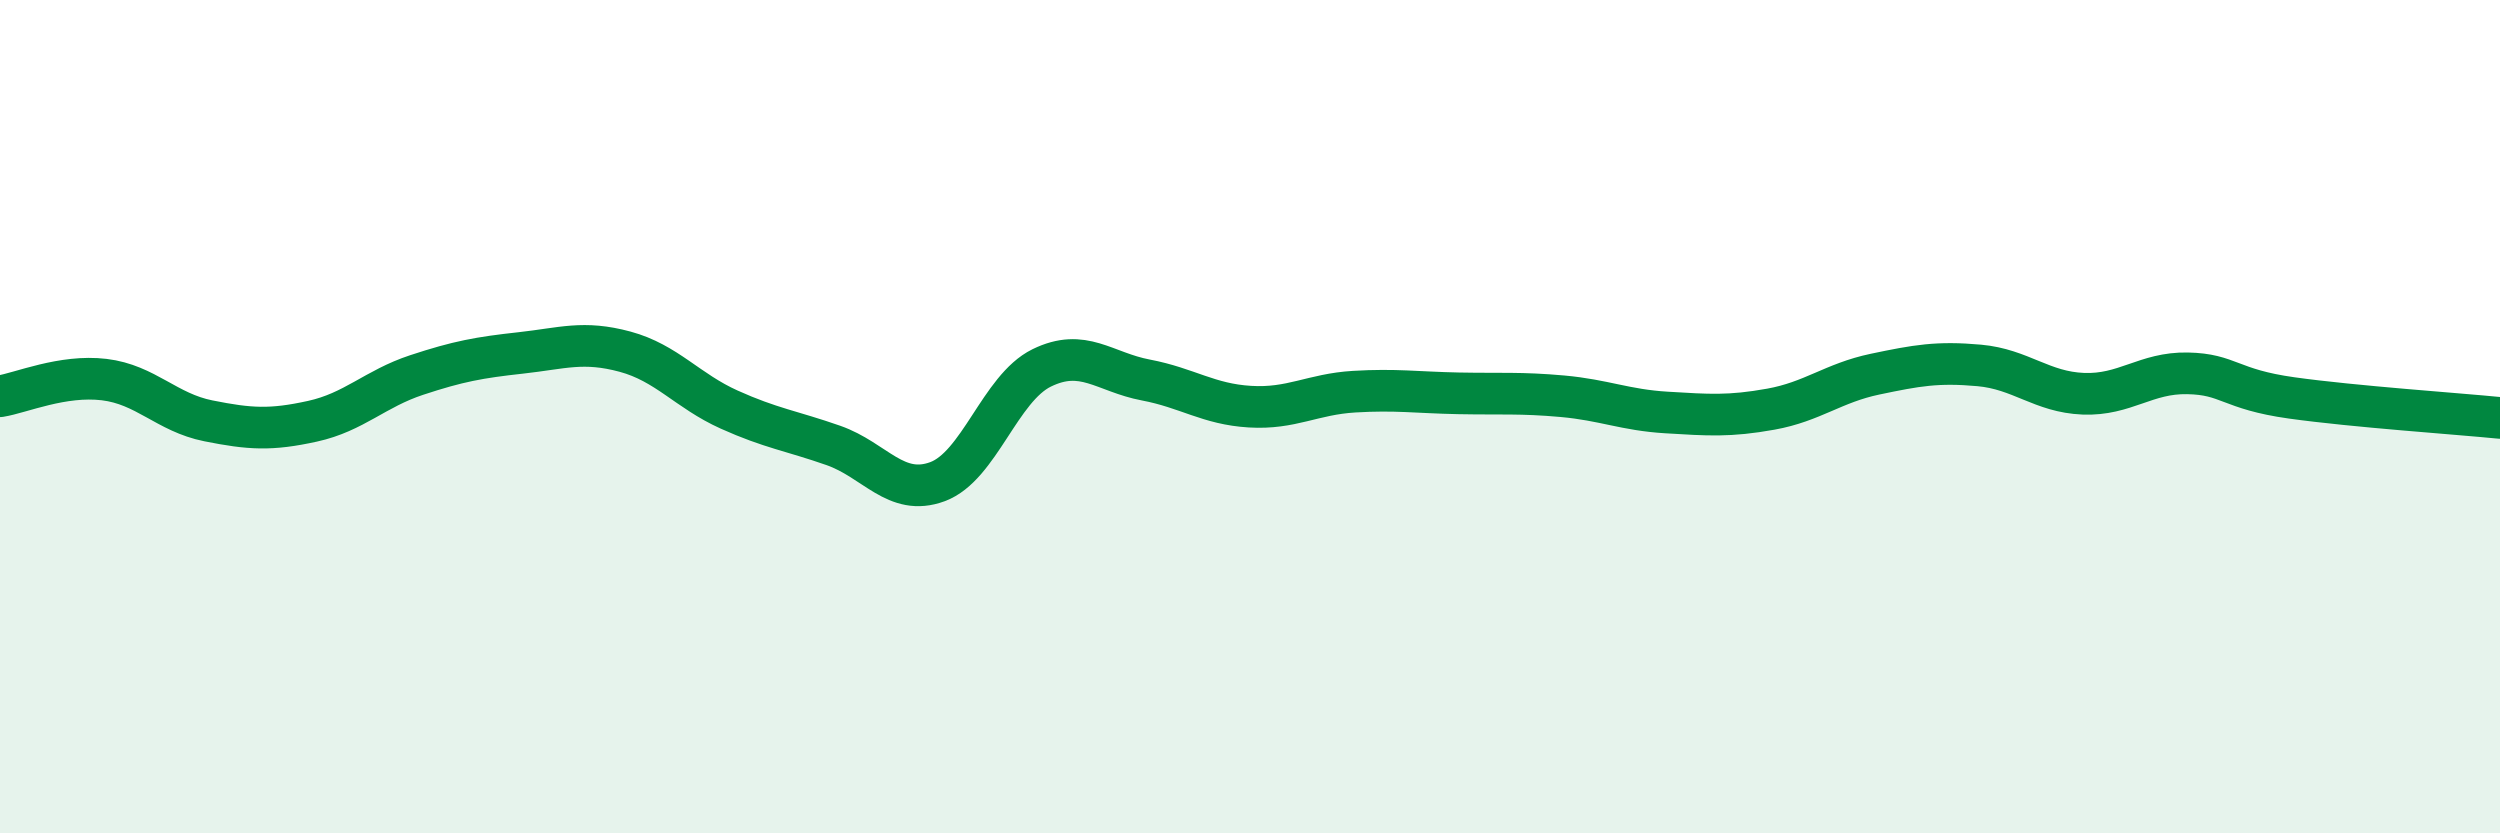
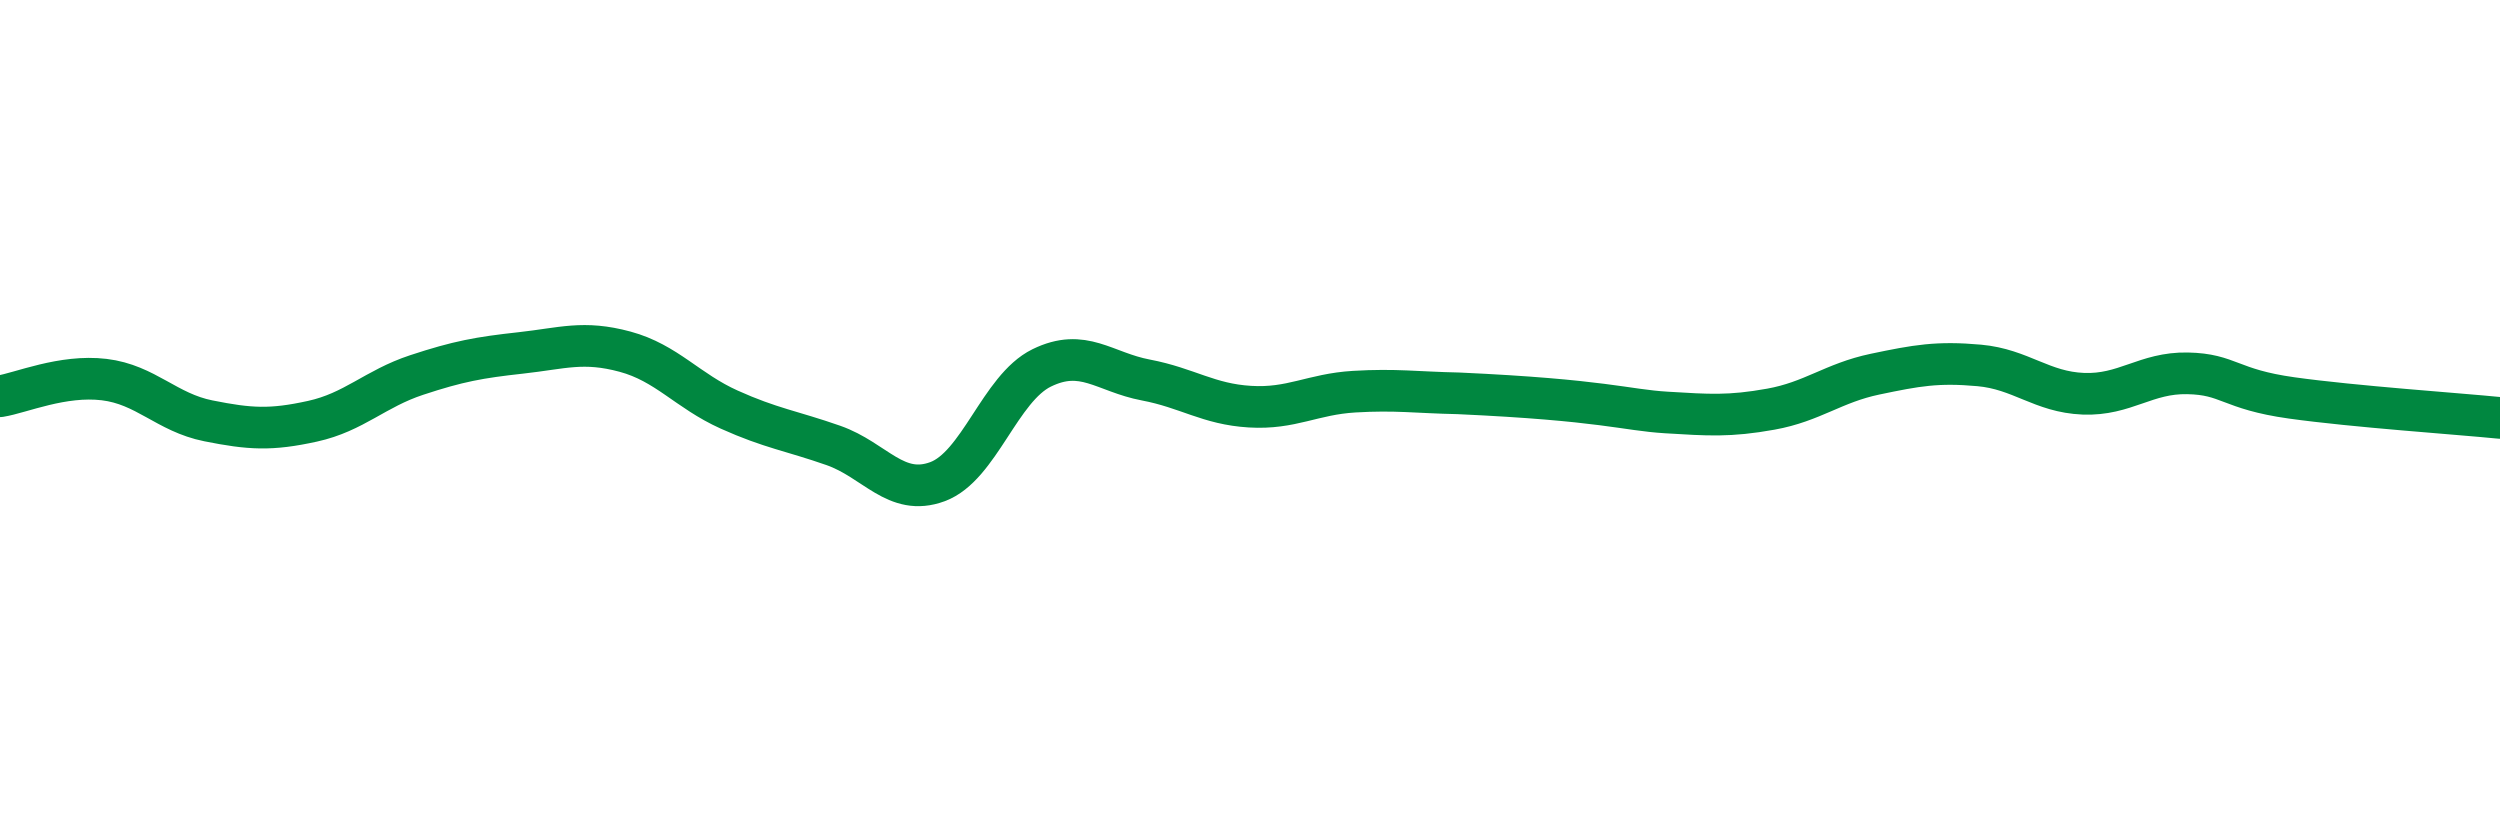
<svg xmlns="http://www.w3.org/2000/svg" width="60" height="20" viewBox="0 0 60 20">
-   <path d="M 0,9.51 C 0.5,9.43 1.5,8.99 2.5,9.11 C 3.5,9.23 4,9.9 5,10.1 C 6,10.3 6.5,10.33 7.5,10.11 C 8.5,9.89 9,9.33 10,9 C 11,8.67 11.5,8.58 12.5,8.47 C 13.5,8.36 14,8.17 15,8.44 C 16,8.71 16.5,9.38 17.5,9.83 C 18.5,10.28 19,10.34 20,10.69 C 21,11.04 21.5,11.93 22.5,11.56 C 23.5,11.19 24,9.32 25,8.83 C 26,8.34 26.5,8.93 27.5,9.12 C 28.5,9.31 29,9.7 30,9.76 C 31,9.82 31.5,9.46 32.5,9.4 C 33.5,9.34 34,9.42 35,9.44 C 36,9.46 36.5,9.42 37.5,9.51 C 38.5,9.6 39,9.84 40,9.9 C 41,9.96 41.5,10 42.5,9.82 C 43.5,9.64 44,9.19 45,8.98 C 46,8.77 46.5,8.68 47.5,8.77 C 48.5,8.86 49,9.41 50,9.45 C 51,9.49 51.5,8.94 52.5,8.96 C 53.5,8.98 53.5,9.34 55,9.55 C 56.5,9.76 59,9.93 60,10.03L60 20L0 20Z" fill="#008740" opacity="0.1" stroke-linecap="round" stroke-linejoin="round" />
-   <path d="M 0,9.51 C 0.5,9.43 1.5,8.99 2.5,9.11 C 3.5,9.23 4,9.9 5,10.1 C 6,10.3 6.5,10.33 7.5,10.11 C 8.5,9.89 9,9.33 10,9 C 11,8.67 11.5,8.58 12.5,8.47 C 13.5,8.36 14,8.17 15,8.44 C 16,8.71 16.5,9.38 17.5,9.83 C 18.5,10.28 19,10.34 20,10.69 C 21,11.04 21.5,11.93 22.5,11.56 C 23.5,11.19 24,9.32 25,8.83 C 26,8.34 26.5,8.93 27.5,9.12 C 28.5,9.31 29,9.7 30,9.76 C 31,9.82 31.5,9.46 32.5,9.4 C 33.5,9.34 34,9.42 35,9.44 C 36,9.46 36.5,9.42 37.5,9.51 C 38.5,9.6 39,9.84 40,9.9 C 41,9.96 41.5,10 42.5,9.82 C 43.5,9.64 44,9.19 45,8.98 C 46,8.77 46.5,8.68 47.5,8.77 C 48.5,8.86 49,9.41 50,9.45 C 51,9.49 51.5,8.94 52.5,8.96 C 53.5,8.98 53.5,9.34 55,9.55 C 56.5,9.76 59,9.93 60,10.03" stroke="#008740" stroke-width="1" fill="none" stroke-linecap="round" stroke-linejoin="round" />
+   <path d="M 0,9.51 C 0.5,9.43 1.5,8.99 2.5,9.11 C 3.5,9.23 4,9.9 5,10.1 C 6,10.3 6.5,10.33 7.5,10.11 C 8.5,9.89 9,9.33 10,9 C 11,8.67 11.5,8.58 12.5,8.47 C 13.5,8.36 14,8.17 15,8.44 C 16,8.71 16.5,9.38 17.5,9.83 C 18.5,10.28 19,10.34 20,10.69 C 21,11.04 21.5,11.93 22.5,11.56 C 23.5,11.19 24,9.32 25,8.83 C 26,8.34 26.5,8.93 27.5,9.12 C 28.5,9.31 29,9.7 30,9.76 C 31,9.82 31.5,9.46 32.5,9.4 C 33.5,9.34 34,9.42 35,9.44 C 38.5,9.6 39,9.84 40,9.9 C 41,9.96 41.5,10 42.5,9.82 C 43.5,9.64 44,9.19 45,8.98 C 46,8.77 46.5,8.68 47.5,8.77 C 48.5,8.86 49,9.41 50,9.45 C 51,9.49 51.5,8.94 52.5,8.96 C 53.5,8.98 53.5,9.34 55,9.55 C 56.5,9.76 59,9.93 60,10.03" stroke="#008740" stroke-width="1" fill="none" stroke-linecap="round" stroke-linejoin="round" />
</svg>